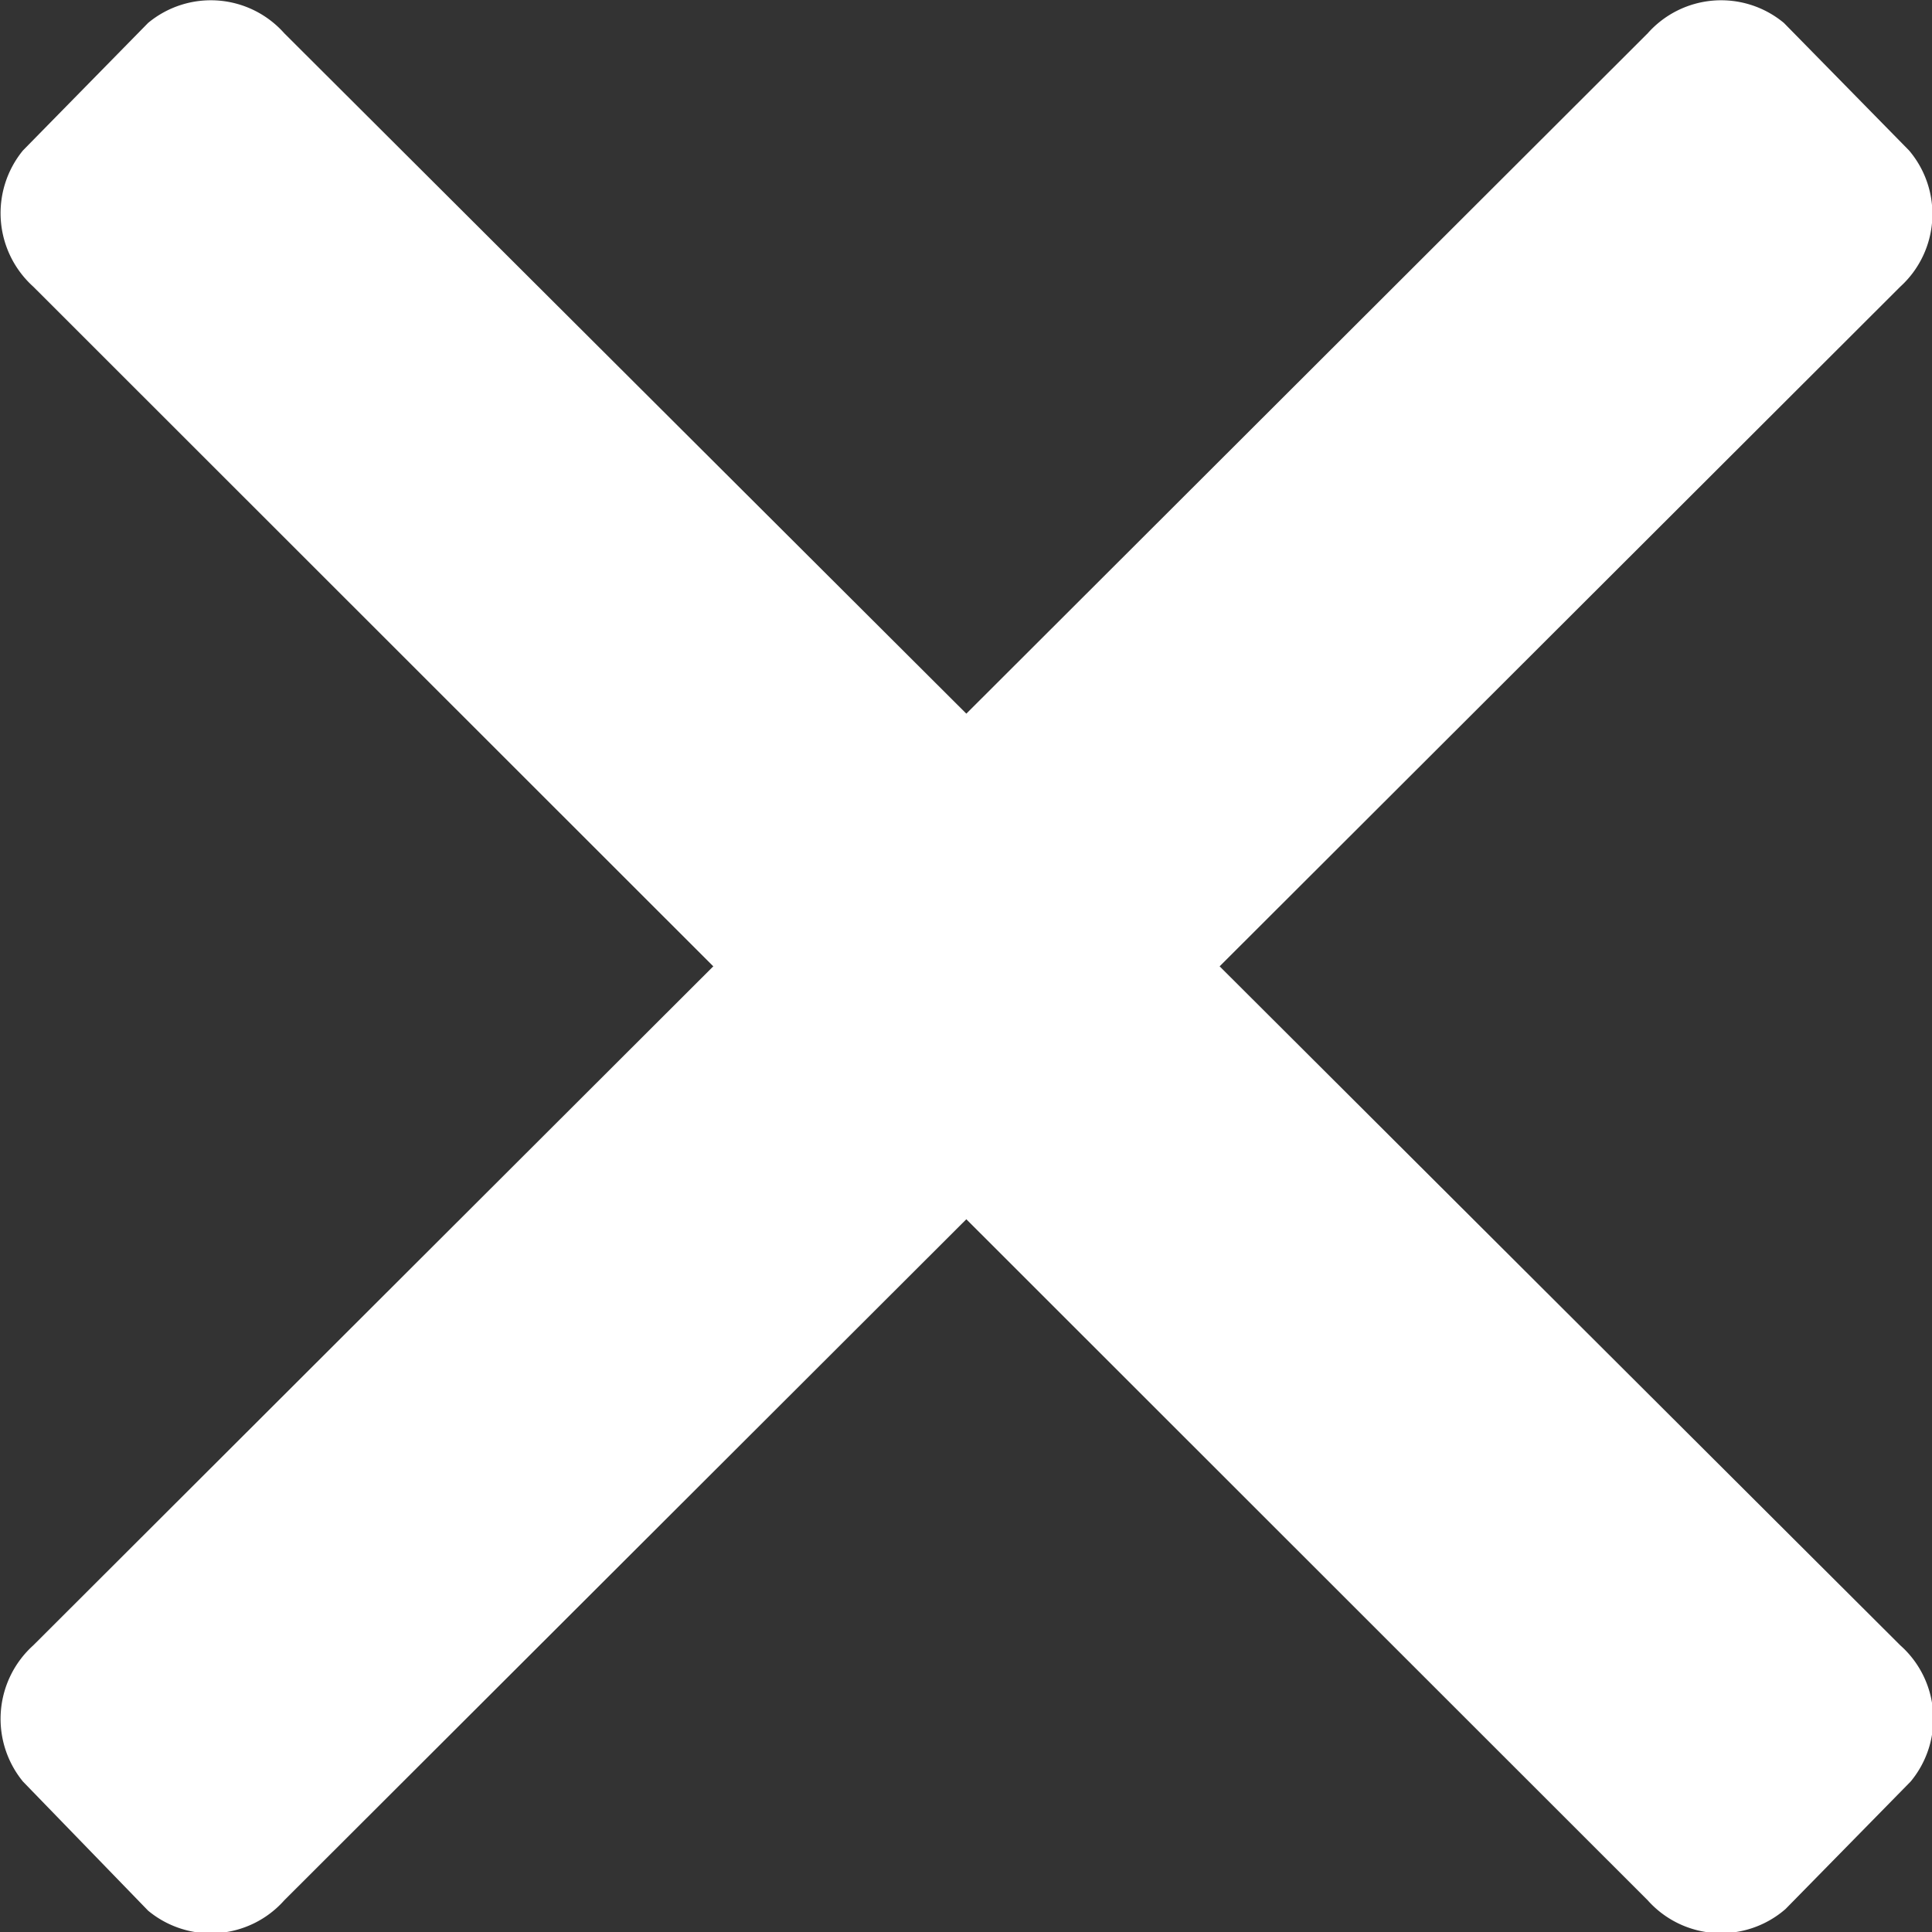
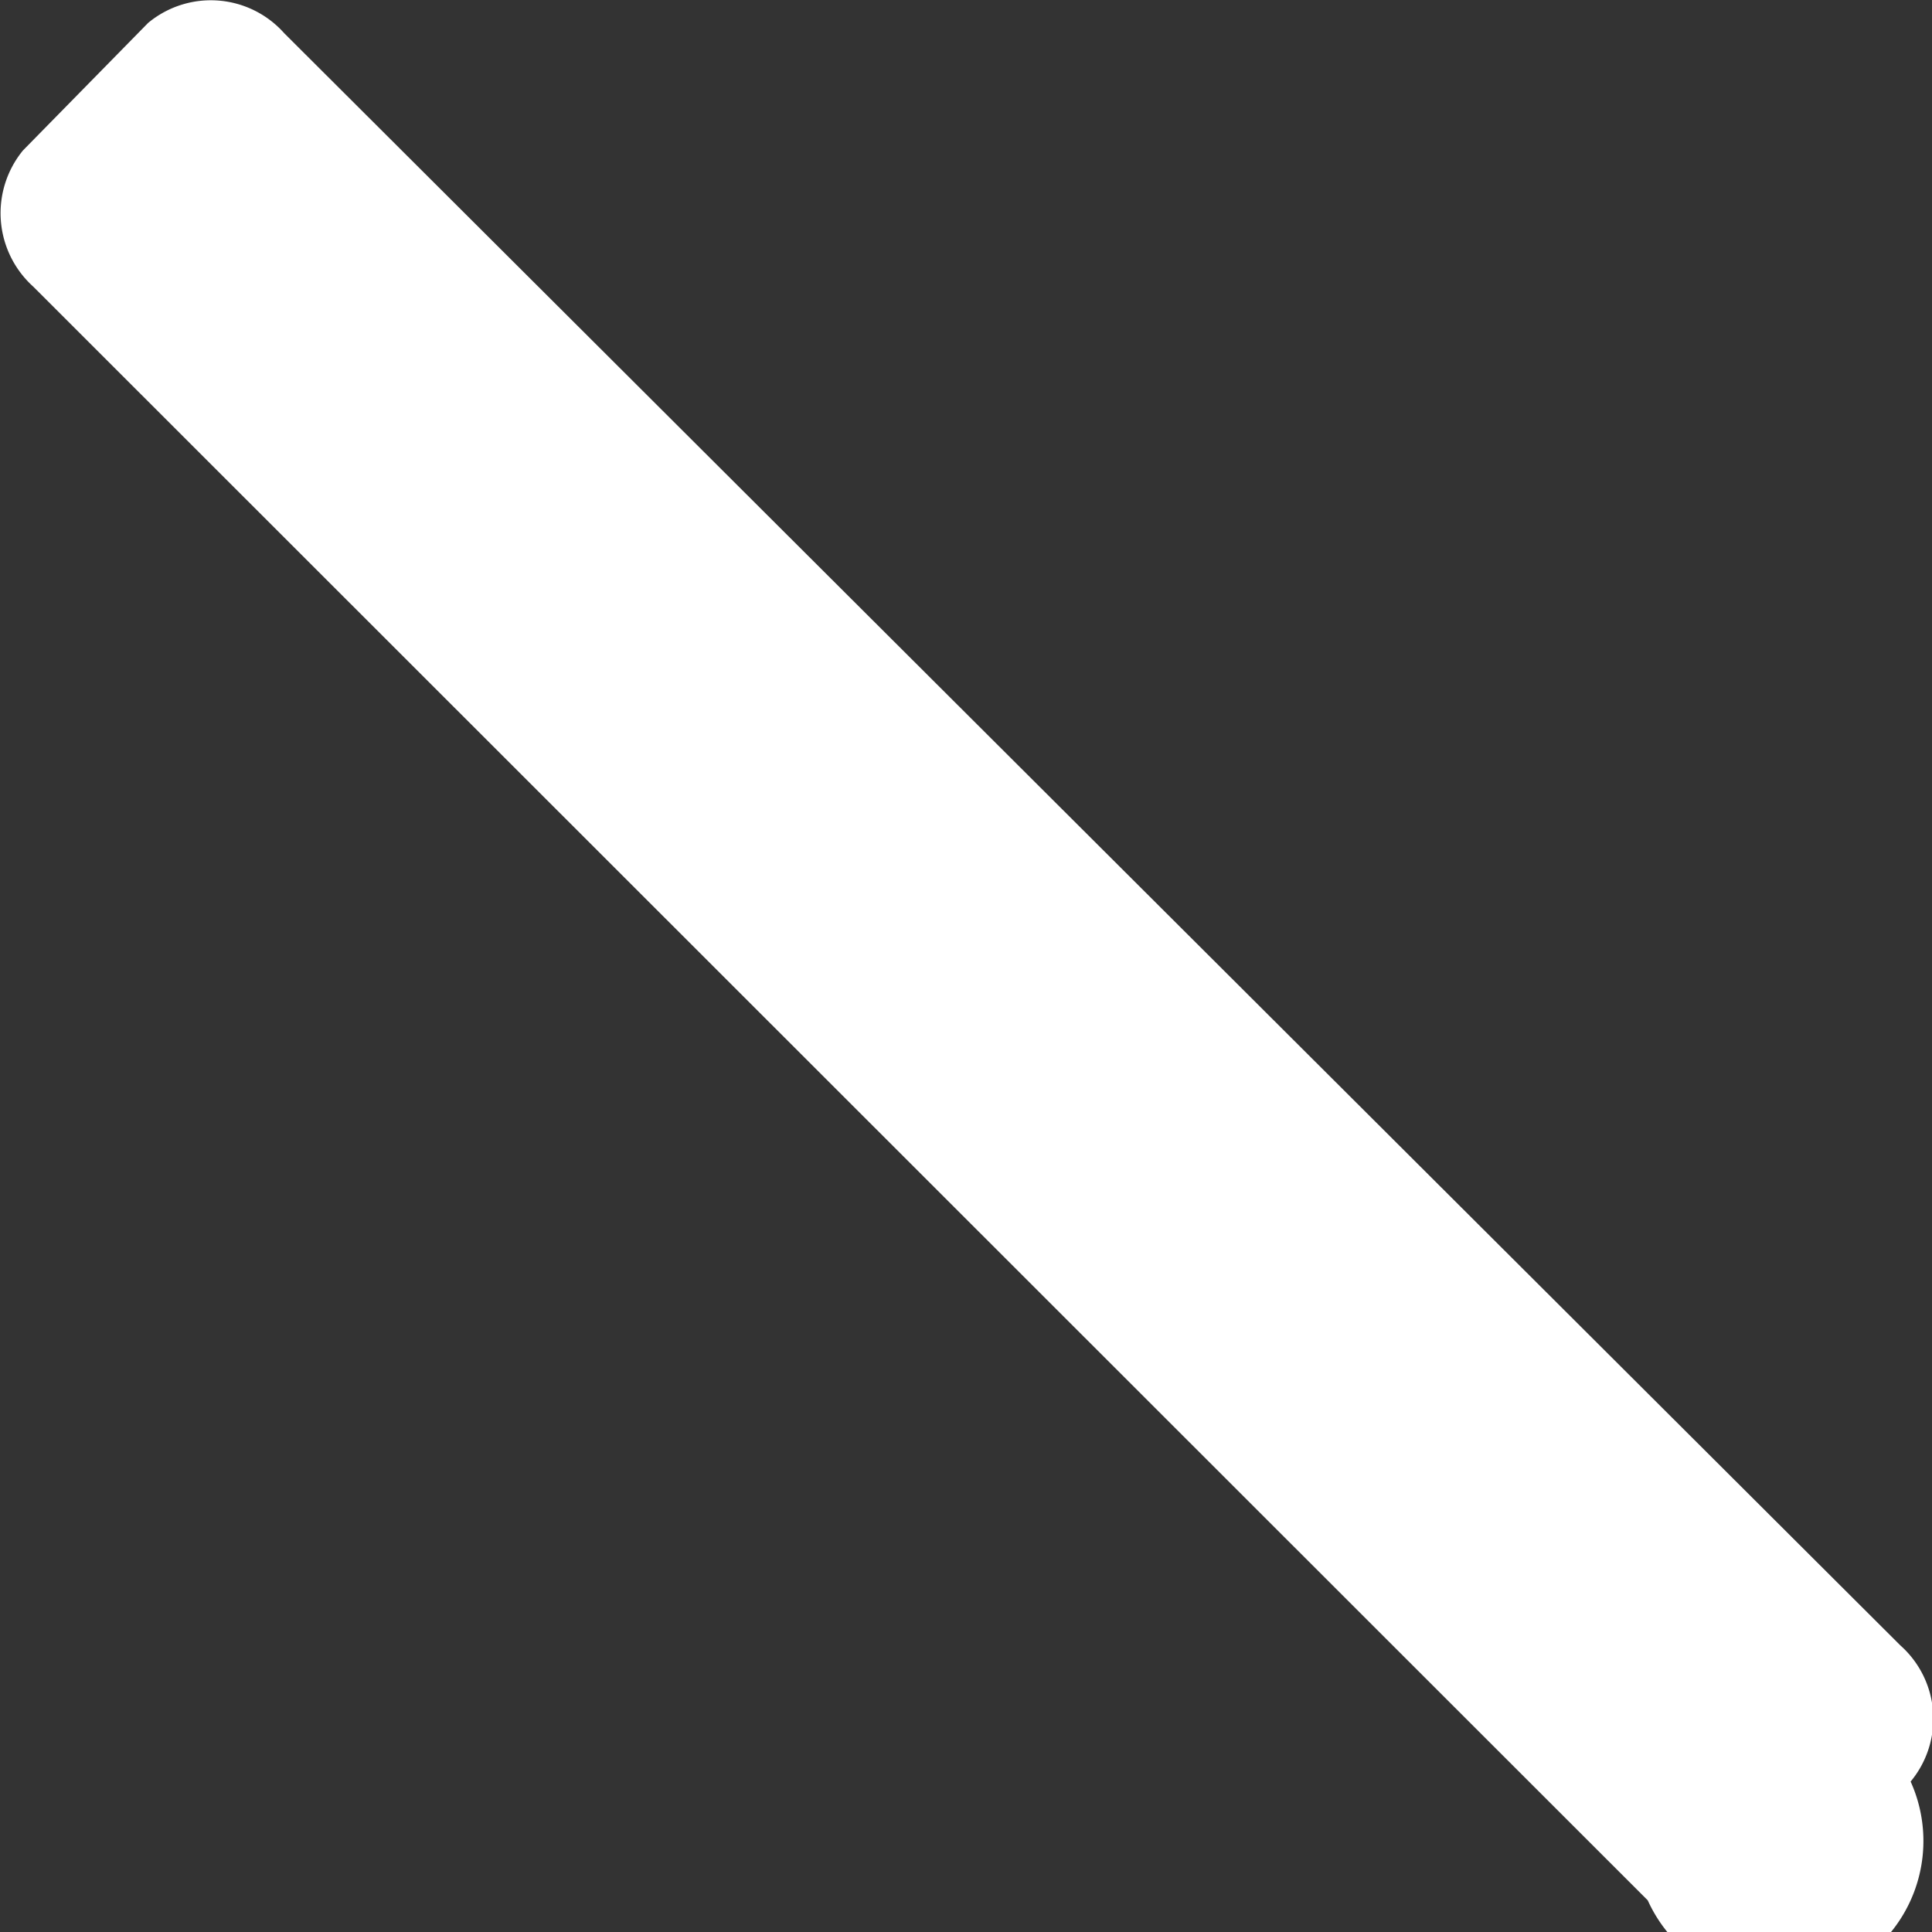
<svg xmlns="http://www.w3.org/2000/svg" viewBox="0 0 24.4 24.4">
  <rect x="0" y="0" width="24.4" height="24.4" fill="#333333" stroke="none" />
  <defs>
    <style>.cls-1{fill:#fff;}</style>
  </defs>
  <g id="Layer_2" data-name="Layer 2">
    <g id="Layer_1-2" data-name="Layer 1">
-       <path class="cls-1" d="M24.11,1.9A1.24,1.24,0,0,1,24,3.62L3.59,24a1.24,1.24,0,0,1-1.72.13L.29,22.5a1.25,1.25,0,0,1,.13-1.72L20.81.42A1.24,1.24,0,0,1,22.53.29Z" />
-       <path class="cls-1" d="M1.87.29A1.24,1.24,0,0,1,3.59.42L24,20.78a1.24,1.24,0,0,1,.13,1.72l-1.58,1.61A1.24,1.24,0,0,1,20.81,24L.42,3.62A1.25,1.25,0,0,1,.29,1.9Z" />
+       <path class="cls-1" d="M1.87.29A1.24,1.24,0,0,1,3.59.42L24,20.78a1.24,1.24,0,0,1,.13,1.72A1.24,1.24,0,0,1,20.81,24L.42,3.62A1.25,1.25,0,0,1,.29,1.9Z" />
    </g>
  </g>
</svg>